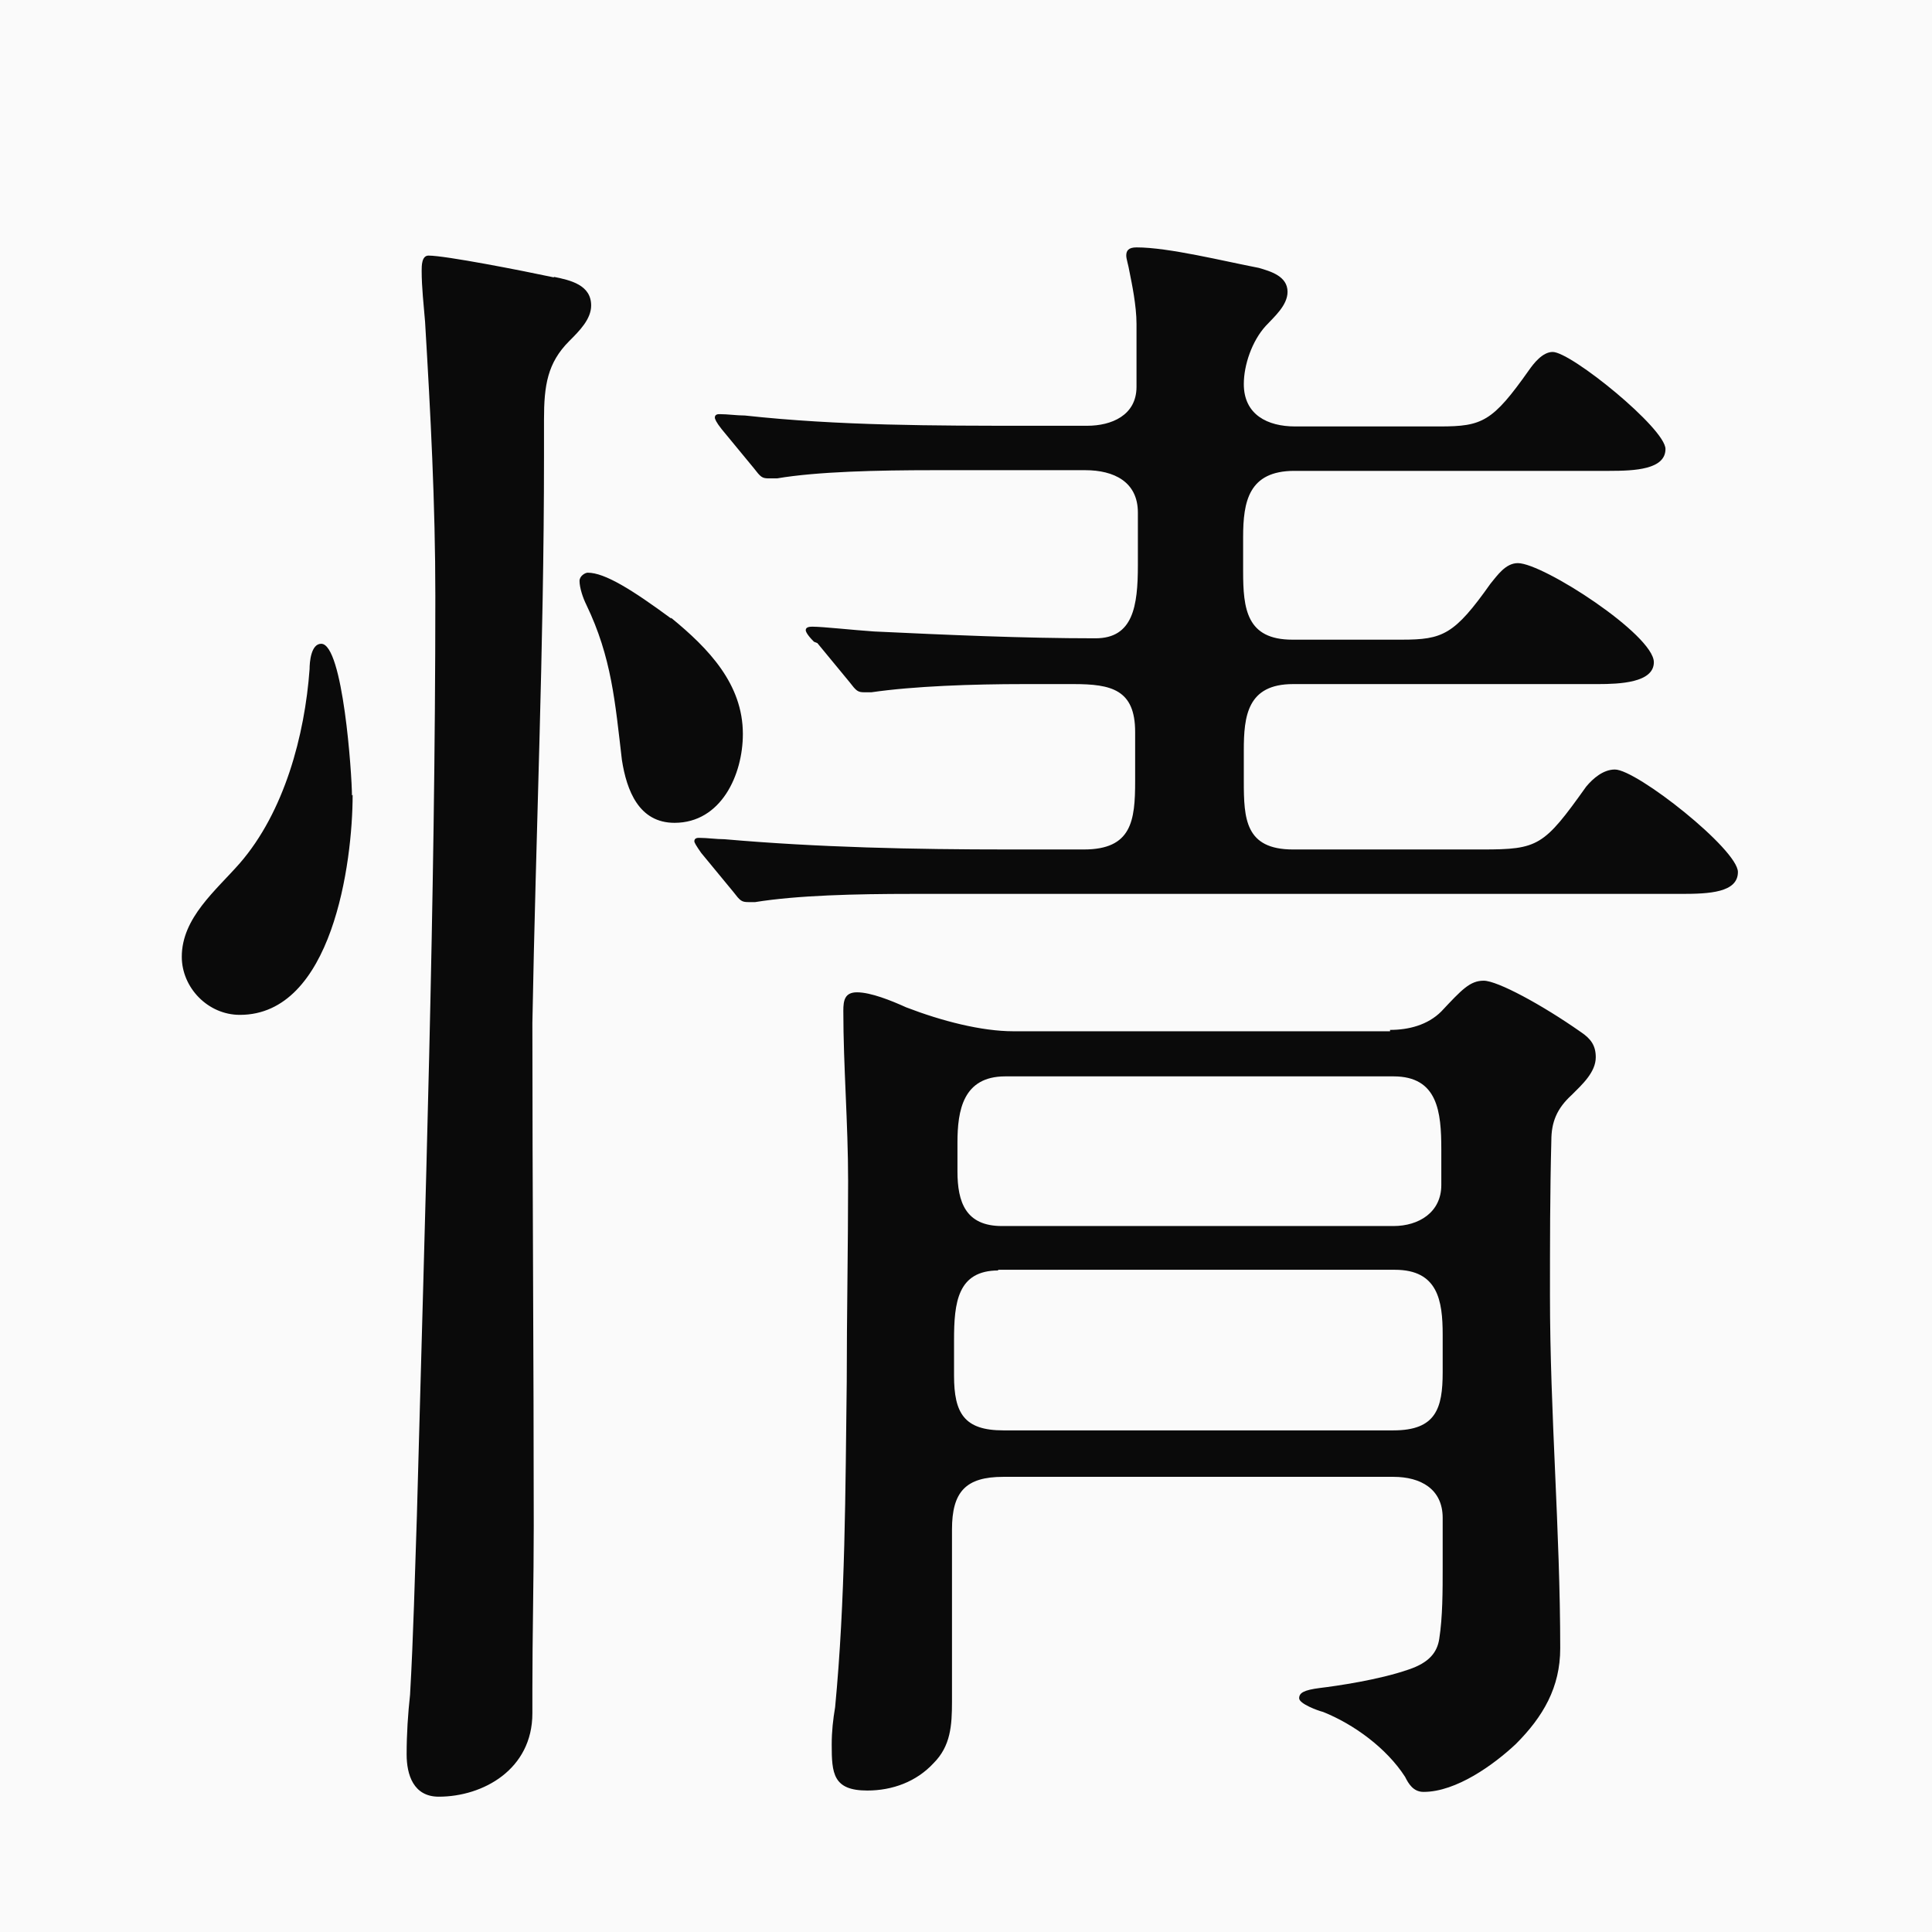
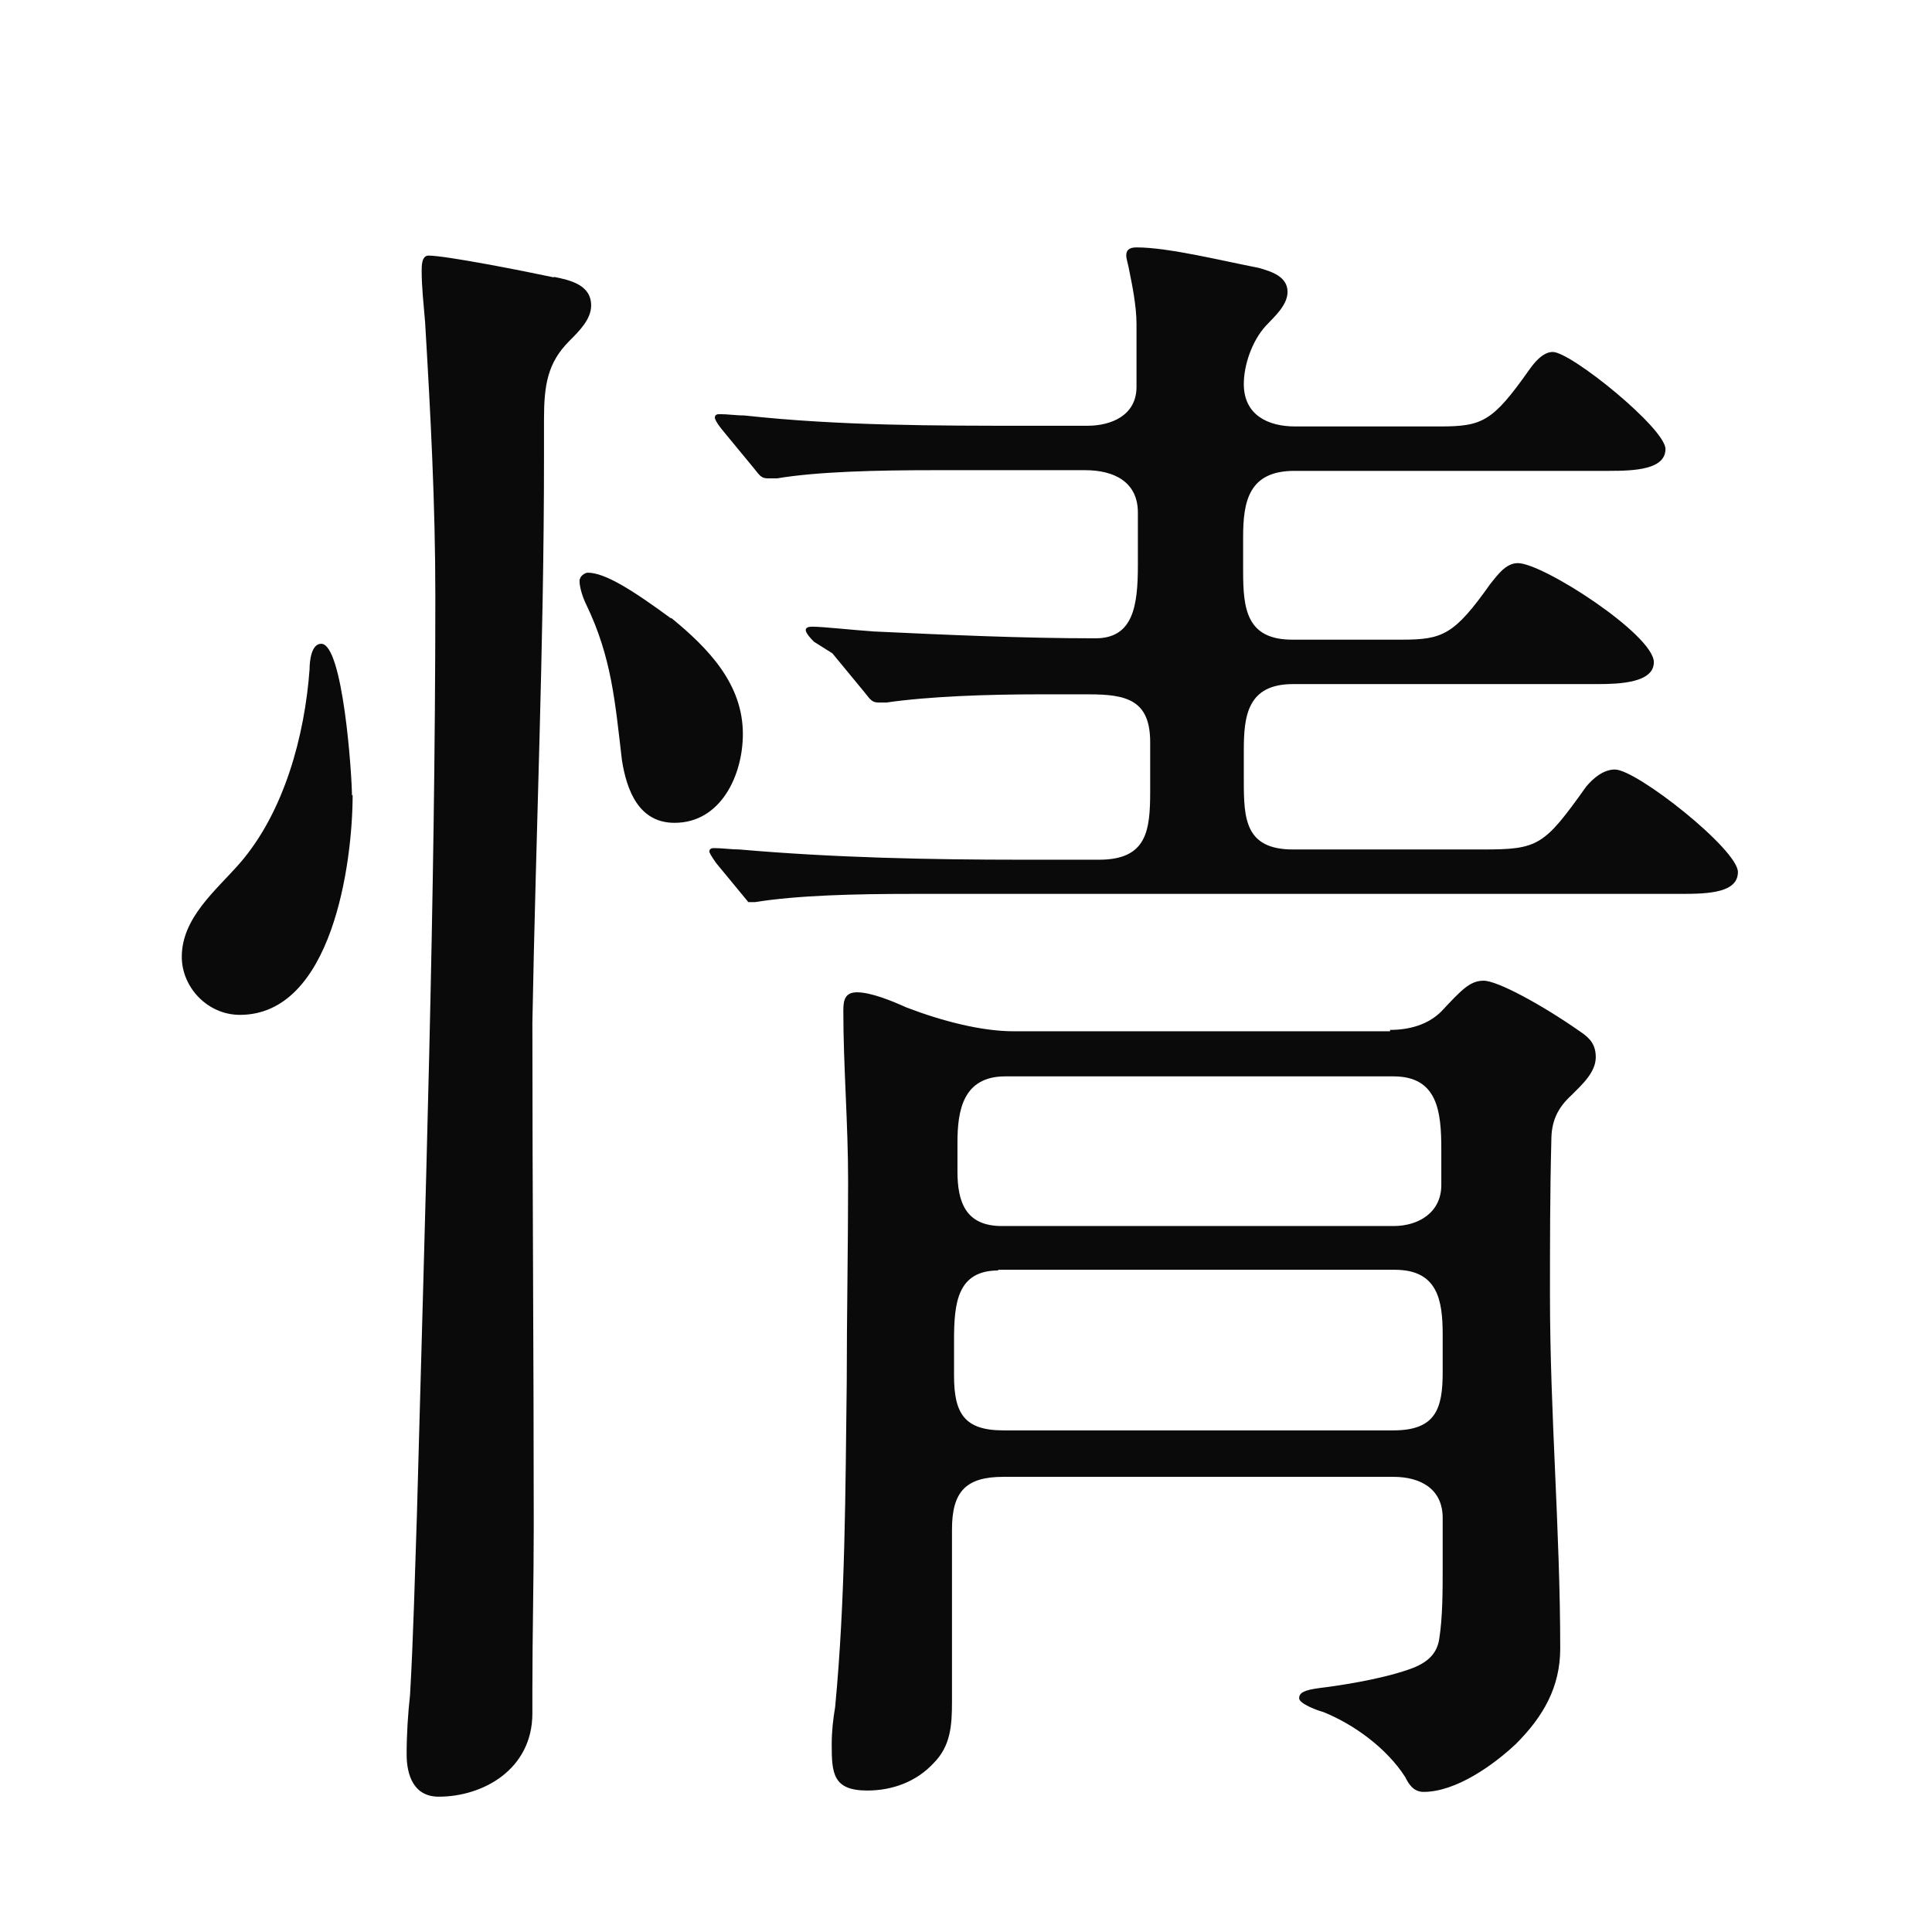
<svg xmlns="http://www.w3.org/2000/svg" id="b" data-name="レイヤー_2" viewBox="0 0 28.27 28.27">
  <defs>
    <style>
      .d {
        fill: #0a0a0a;
      }

      .e {
        fill: #fafafa;
      }
    </style>
  </defs>
  <g id="c" data-name="layout">
-     <rect class="e" width="28.27" height="28.27" />
-     <path class="d" d="M5.16,11.63c0,1-.3,3.22-1.65,3.22-.47,0-.85-.4-.85-.85,0-.57.5-.97.85-1.37.65-.75.95-1.87,1.02-2.84,0-.1.02-.37.17-.37.32,0,.45,1.92.45,2.22ZM8.1,4.05c.25.05.55.12.55.42,0,.2-.17.37-.32.52-.32.32-.37.65-.37,1.15v.55c0,2.77-.12,5.51-.17,8.28,0,2.44.02,4.91.02,7.36,0,.8-.02,1.6-.02,2.39v.35c0,.82-.72,1.22-1.37,1.22-.37,0-.47-.32-.47-.62s.02-.6.05-.87c.05-.87.07-1.75.1-2.62.12-4.49.27-8.98.27-13.46,0-1.35-.07-2.67-.15-4.01-.02-.25-.05-.5-.05-.75,0-.07,0-.22.1-.22.25,0,1.37.22,1.84.32ZM9.82,9.04c.55.45,1.05.97,1.05,1.7,0,.6-.32,1.3-1,1.3-.52,0-.7-.47-.77-.92-.1-.85-.15-1.5-.52-2.27-.05-.1-.1-.25-.1-.35,0-.07.08-.12.12-.12.25,0,.65.25,1.22.67ZM11.91,9.39c-.1-.1-.12-.15-.12-.17,0-.05.07-.05.1-.05.15,0,.6.05.9.07,1.07.05,2.17.1,3.24.1.55,0,.62-.47.62-1.07v-.77c0-.45-.35-.62-.77-.62h-2.22c-.82,0-1.7.02-2.29.12h-.12c-.1,0-.12-.02-.22-.15l-.47-.57c-.08-.1-.1-.15-.1-.17,0-.05.05-.05.07-.05.12,0,.25.02.37.02,1.37.15,2.77.15,4.16.15h.85c.35,0,.72-.15.72-.57v-.92c0-.27-.07-.6-.1-.75-.02-.12-.05-.2-.05-.25,0-.07.03-.12.15-.12.47,0,1.27.2,1.79.3.17.05.42.12.42.35,0,.2-.2.37-.32.5-.2.22-.32.57-.32.85,0,.45.35.62.75.62h2.12c.62,0,.77-.07,1.3-.82.07-.1.2-.27.35-.27.27,0,1.65,1.12,1.65,1.42s-.45.32-.82.32h-4.61c-.67,0-.75.45-.75.97v.5c0,.55.05,1,.72,1h1.6c.6,0,.77-.07,1.3-.82.1-.12.22-.3.4-.3.37,0,1.99,1.05,1.99,1.45,0,.3-.5.32-.82.32h-4.46c-.67,0-.72.47-.72.97v.45c0,.55.02,1,.72,1h2.77c.82,0,.9-.05,1.52-.92.1-.12.25-.25.42-.25.32,0,1.8,1.17,1.8,1.5,0,.3-.42.32-.82.32h-11.27c-.82,0-1.67.02-2.29.12h-.1c-.1,0-.12-.02-.22-.15l-.47-.57c-.07-.1-.1-.15-.1-.17,0-.05.05-.05.07-.05.12,0,.25.02.37.02,1.37.12,2.77.15,4.16.15h1.1c.7,0,.75-.42.75-1v-.72c0-.62-.35-.7-.9-.7h-.72c-.77,0-1.62.03-2.24.12h-.1c-.1,0-.12-.02-.22-.15l-.47-.57ZM20.34,15.07c.27,0,.55-.07.75-.27.3-.32.42-.45.62-.45s.85.35,1.42.75c.15.1.22.2.22.37,0,.22-.2.4-.35.55-.22.2-.3.4-.3.67-.02.77-.02,1.52-.02,2.27,0,1.72.15,3.44.15,5.16,0,.57-.25,1-.65,1.4-.32.3-.87.7-1.35.7-.15,0-.22-.12-.27-.22-.27-.42-.75-.77-1.2-.95-.08-.02-.35-.12-.35-.2s.07-.12.3-.15c.25-.03.87-.12,1.3-.27.3-.1.42-.25.45-.45.05-.32.05-.7.05-1.05v-.72c0-.42-.32-.6-.72-.6h-5.71c-.55,0-.75.22-.75.77v2.52c0,.35-.02.65-.27.9-.25.27-.6.4-.97.4-.5,0-.52-.25-.52-.67,0-.2.02-.37.05-.55.15-1.57.15-3.17.17-4.76,0-.97.02-1.97.02-2.94,0-.85-.07-1.67-.07-2.49,0-.15.02-.27.2-.27.2,0,.5.12.72.22.52.2,1.1.35,1.57.35h5.51ZM14.61,18.59c-.6,0-.65.47-.65,1.02v.52c0,.55.15.8.72.8h5.71c.62,0,.72-.32.72-.85v-.55c0-.5-.07-.95-.7-.95h-5.81ZM14.71,15.75c-.62,0-.7.5-.7.97v.42c0,.45.12.8.65.8h5.73c.37,0,.7-.2.7-.6v-.52c0-.55-.05-1.07-.7-1.07h-5.68Z" />
+     <path class="d" d="M5.16,11.63c0,1-.3,3.22-1.65,3.22-.47,0-.85-.4-.85-.85,0-.57.5-.97.85-1.37.65-.75.95-1.87,1.02-2.84,0-.1.02-.37.17-.37.32,0,.45,1.92.45,2.22ZM8.1,4.05c.25.05.55.12.55.42,0,.2-.17.37-.32.52-.32.32-.37.65-.37,1.15v.55c0,2.77-.12,5.51-.17,8.28,0,2.44.02,4.91.02,7.36,0,.8-.02,1.6-.02,2.39v.35c0,.82-.72,1.22-1.37,1.22-.37,0-.47-.32-.47-.62s.02-.6.05-.87c.05-.87.07-1.75.1-2.62.12-4.49.27-8.98.27-13.46,0-1.35-.07-2.67-.15-4.01-.02-.25-.05-.5-.05-.75,0-.07,0-.22.1-.22.25,0,1.37.22,1.84.32ZM9.82,9.04c.55.45,1.05.97,1.05,1.7,0,.6-.32,1.3-1,1.3-.52,0-.7-.47-.77-.92-.1-.85-.15-1.5-.52-2.27-.05-.1-.1-.25-.1-.35,0-.07.08-.12.12-.12.25,0,.65.25,1.22.67ZM11.91,9.39c-.1-.1-.12-.15-.12-.17,0-.05.07-.05.1-.05.15,0,.6.05.9.07,1.07.05,2.17.1,3.24.1.55,0,.62-.47.62-1.07v-.77c0-.45-.35-.62-.77-.62h-2.22c-.82,0-1.7.02-2.29.12h-.12c-.1,0-.12-.02-.22-.15l-.47-.57c-.08-.1-.1-.15-.1-.17,0-.05.05-.05.07-.05.12,0,.25.02.37.02,1.37.15,2.77.15,4.16.15h.85c.35,0,.72-.15.72-.57v-.92c0-.27-.07-.6-.1-.75-.02-.12-.05-.2-.05-.25,0-.07.03-.12.15-.12.47,0,1.27.2,1.79.3.17.05.42.12.42.35,0,.2-.2.37-.32.5-.2.22-.32.57-.32.85,0,.45.35.62.75.62h2.12c.62,0,.77-.07,1.3-.82.07-.1.2-.27.35-.27.27,0,1.65,1.12,1.65,1.42s-.45.32-.82.32h-4.61c-.67,0-.75.45-.75.97v.5c0,.55.05,1,.72,1h1.6c.6,0,.77-.07,1.3-.82.1-.12.22-.3.4-.3.37,0,1.99,1.05,1.99,1.45,0,.3-.5.32-.82.32h-4.46c-.67,0-.72.47-.72.97v.45c0,.55.02,1,.72,1h2.77c.82,0,.9-.05,1.52-.92.1-.12.25-.25.42-.25.32,0,1.8,1.17,1.8,1.5,0,.3-.42.32-.82.32h-11.27c-.82,0-1.67.02-2.29.12h-.1l-.47-.57c-.07-.1-.1-.15-.1-.17,0-.05.05-.05.07-.05.12,0,.25.02.37.02,1.37.12,2.77.15,4.16.15h1.1c.7,0,.75-.42.75-1v-.72c0-.62-.35-.7-.9-.7h-.72c-.77,0-1.62.03-2.24.12h-.1c-.1,0-.12-.02-.22-.15l-.47-.57ZM20.34,15.07c.27,0,.55-.07.75-.27.3-.32.42-.45.62-.45s.85.35,1.42.75c.15.1.22.2.22.37,0,.22-.2.4-.35.55-.22.2-.3.4-.3.67-.02.77-.02,1.52-.02,2.27,0,1.72.15,3.44.15,5.16,0,.57-.25,1-.65,1.4-.32.3-.87.7-1.35.7-.15,0-.22-.12-.27-.22-.27-.42-.75-.77-1.2-.95-.08-.02-.35-.12-.35-.2s.07-.12.3-.15c.25-.03.87-.12,1.3-.27.3-.1.42-.25.45-.45.05-.32.05-.7.05-1.05v-.72c0-.42-.32-.6-.72-.6h-5.71c-.55,0-.75.22-.75.77v2.52c0,.35-.02.65-.27.9-.25.27-.6.4-.97.4-.5,0-.52-.25-.52-.67,0-.2.02-.37.05-.55.15-1.57.15-3.17.17-4.76,0-.97.02-1.97.02-2.94,0-.85-.07-1.67-.07-2.49,0-.15.02-.27.2-.27.2,0,.5.12.72.22.52.2,1.1.35,1.57.35h5.51ZM14.61,18.59c-.6,0-.65.47-.65,1.02v.52c0,.55.15.8.72.8h5.71c.62,0,.72-.32.72-.85v-.55c0-.5-.07-.95-.7-.95h-5.81ZM14.71,15.75c-.62,0-.7.5-.7.97v.42c0,.45.12.8.65.8h5.73c.37,0,.7-.2.7-.6v-.52c0-.55-.05-1.07-.7-1.07h-5.68Z" />
  </g>
</svg>